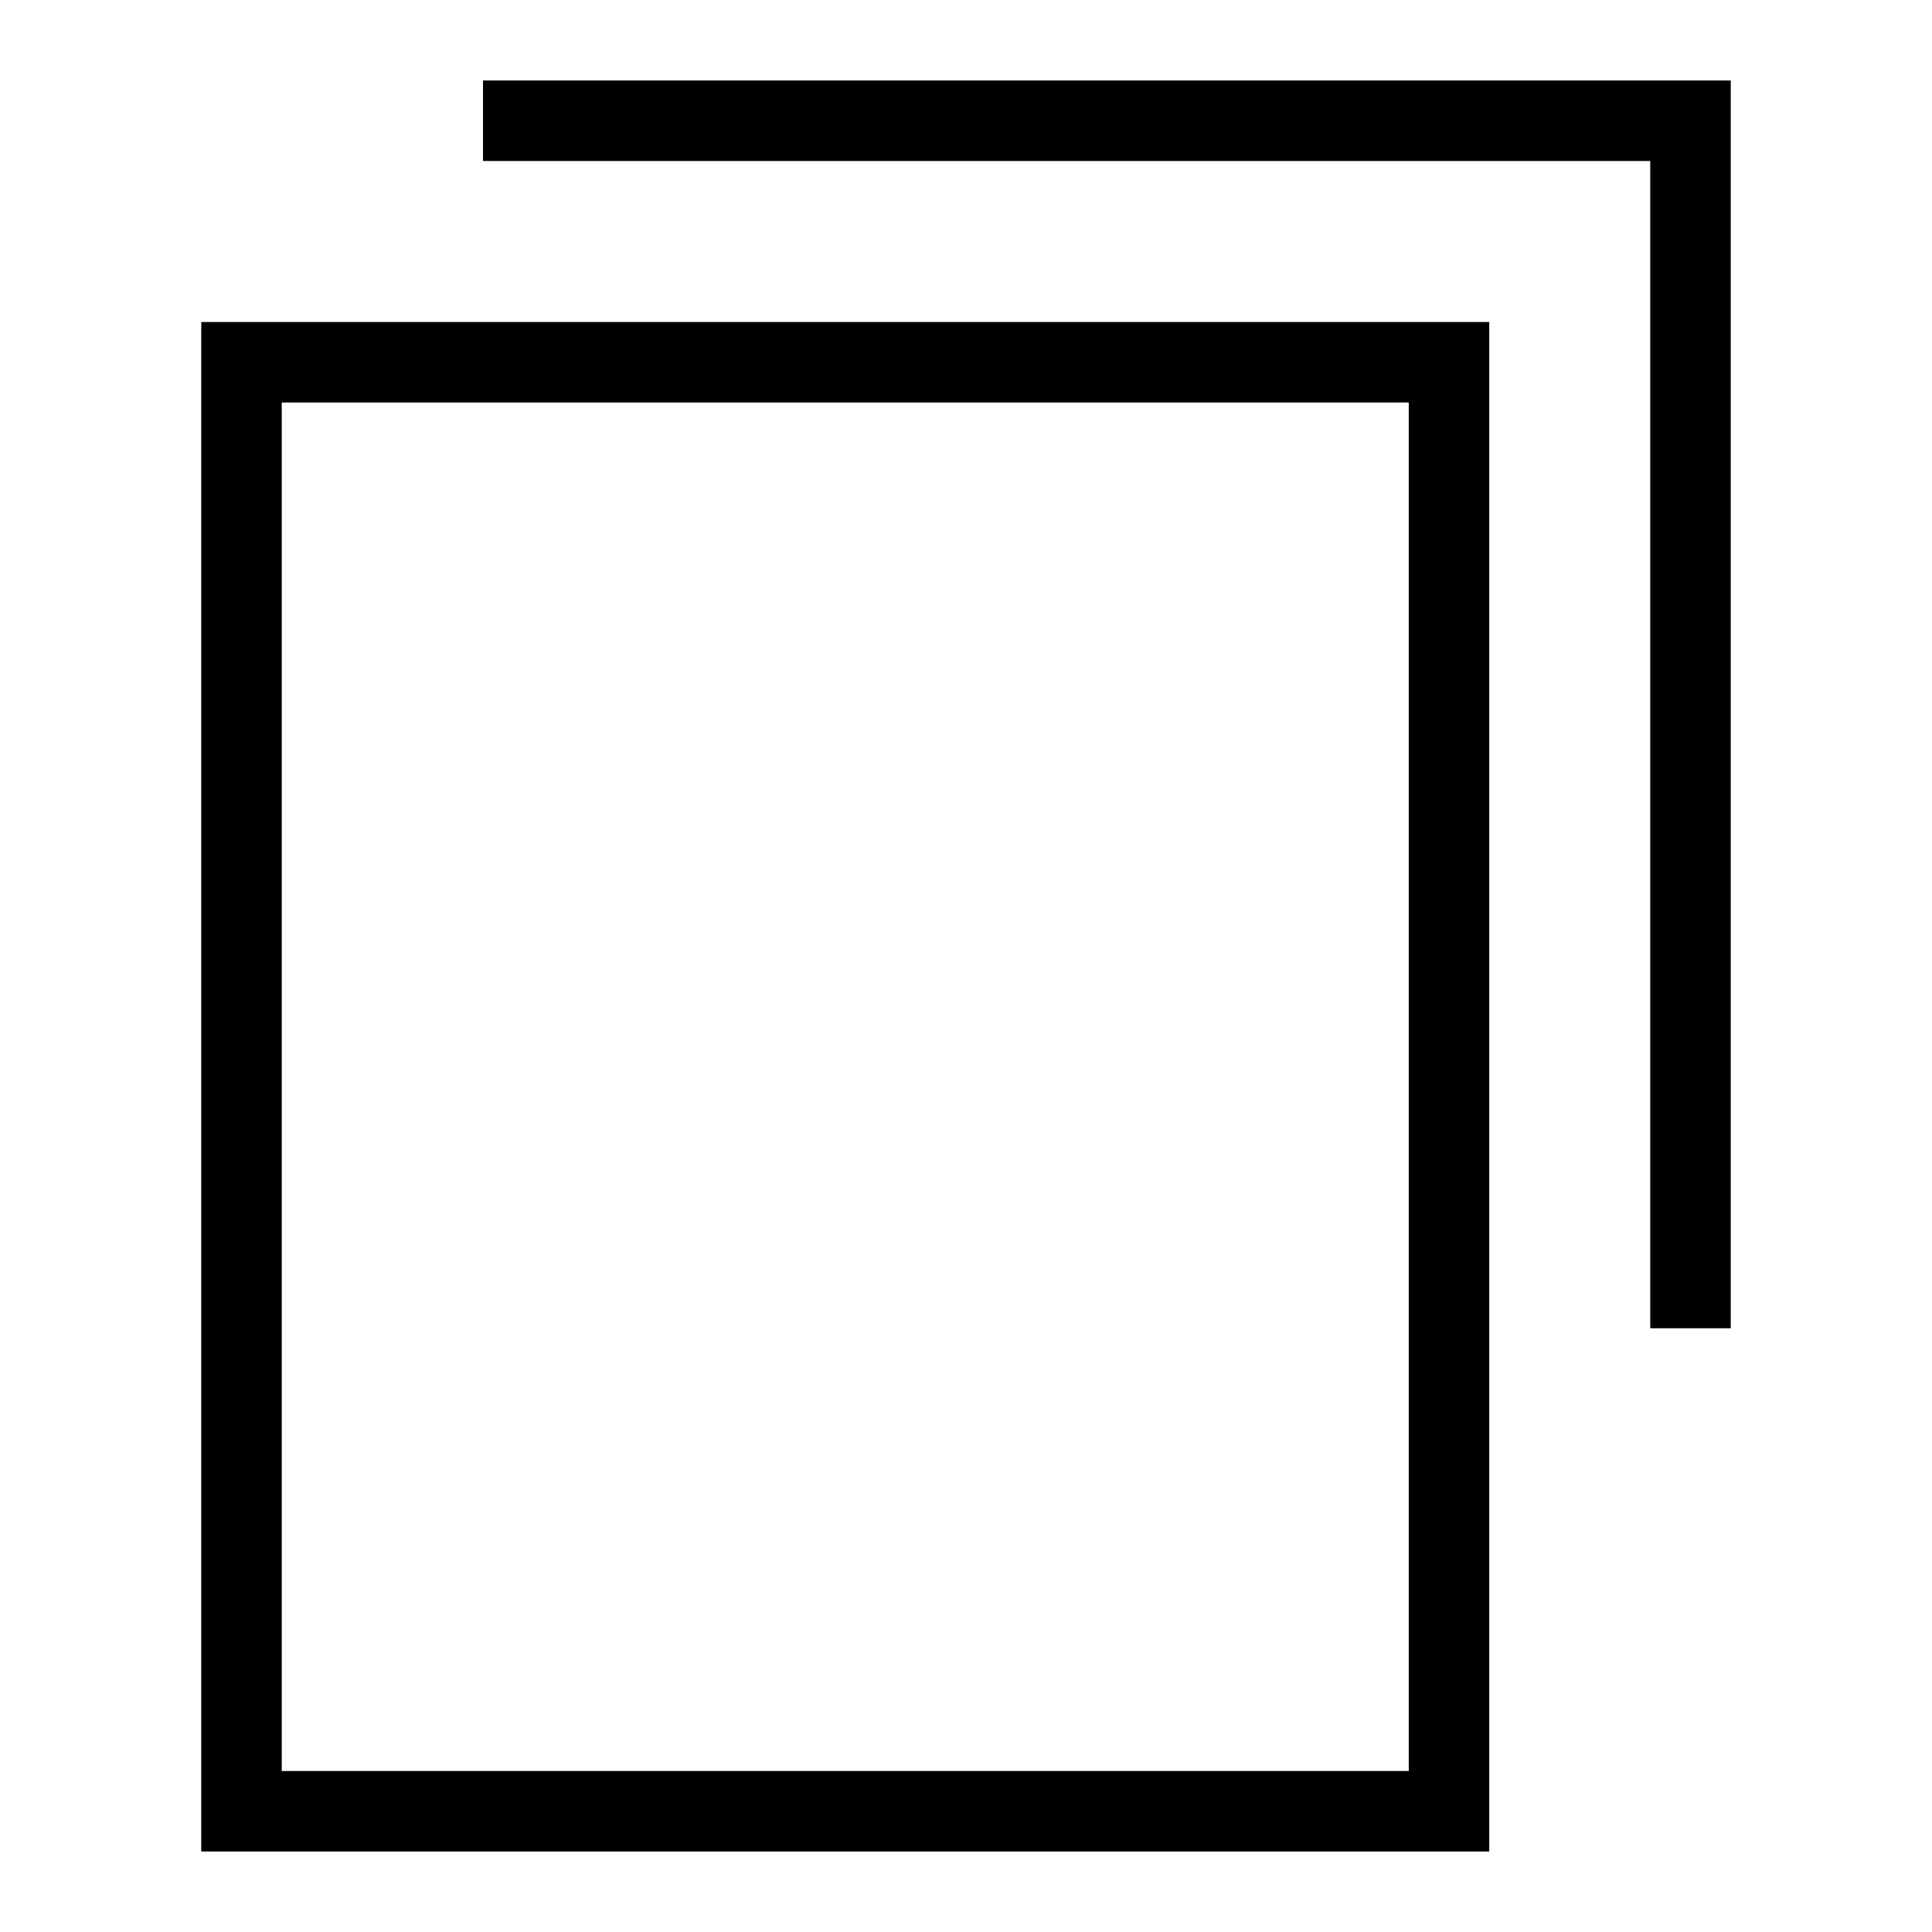
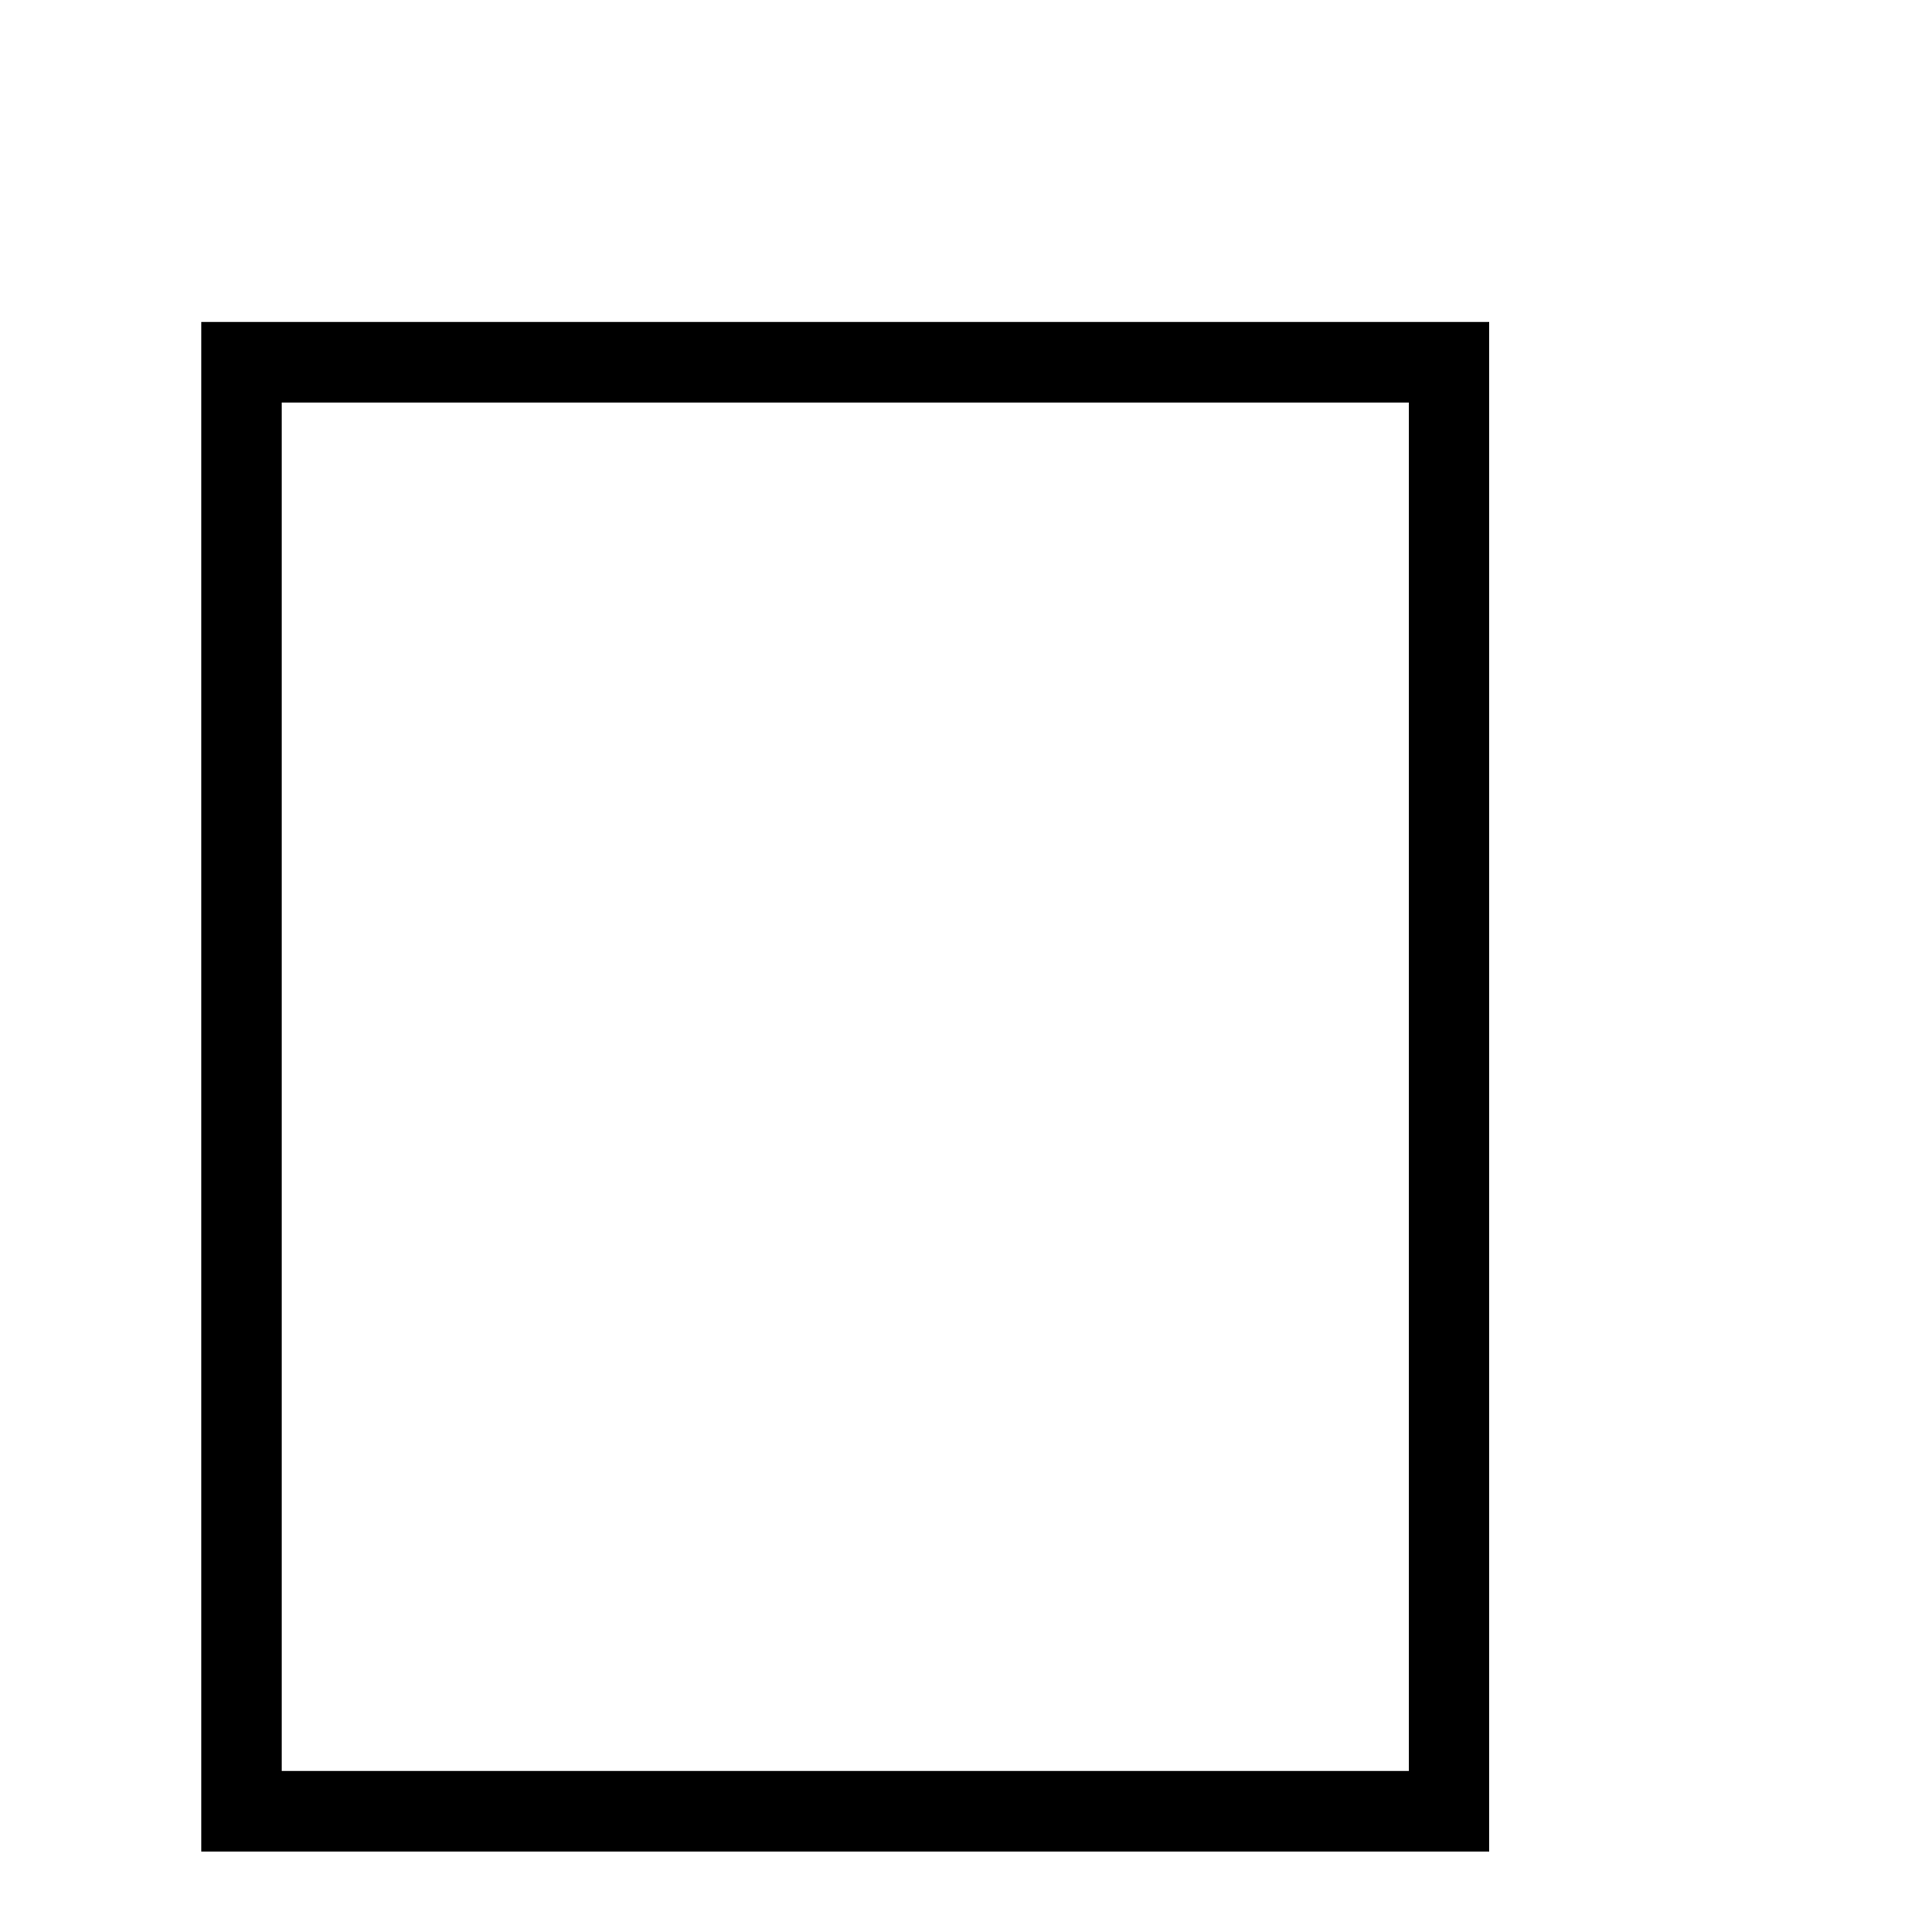
<svg xmlns="http://www.w3.org/2000/svg" width="48" height="48" viewBox="0 0 48 48" fill="none">
  <path d="M6 9H36V45H6V9Z" stroke="black" stroke-width="2" />
-   <path d="M12 3H42V33" stroke="black" stroke-width="2" />
</svg>